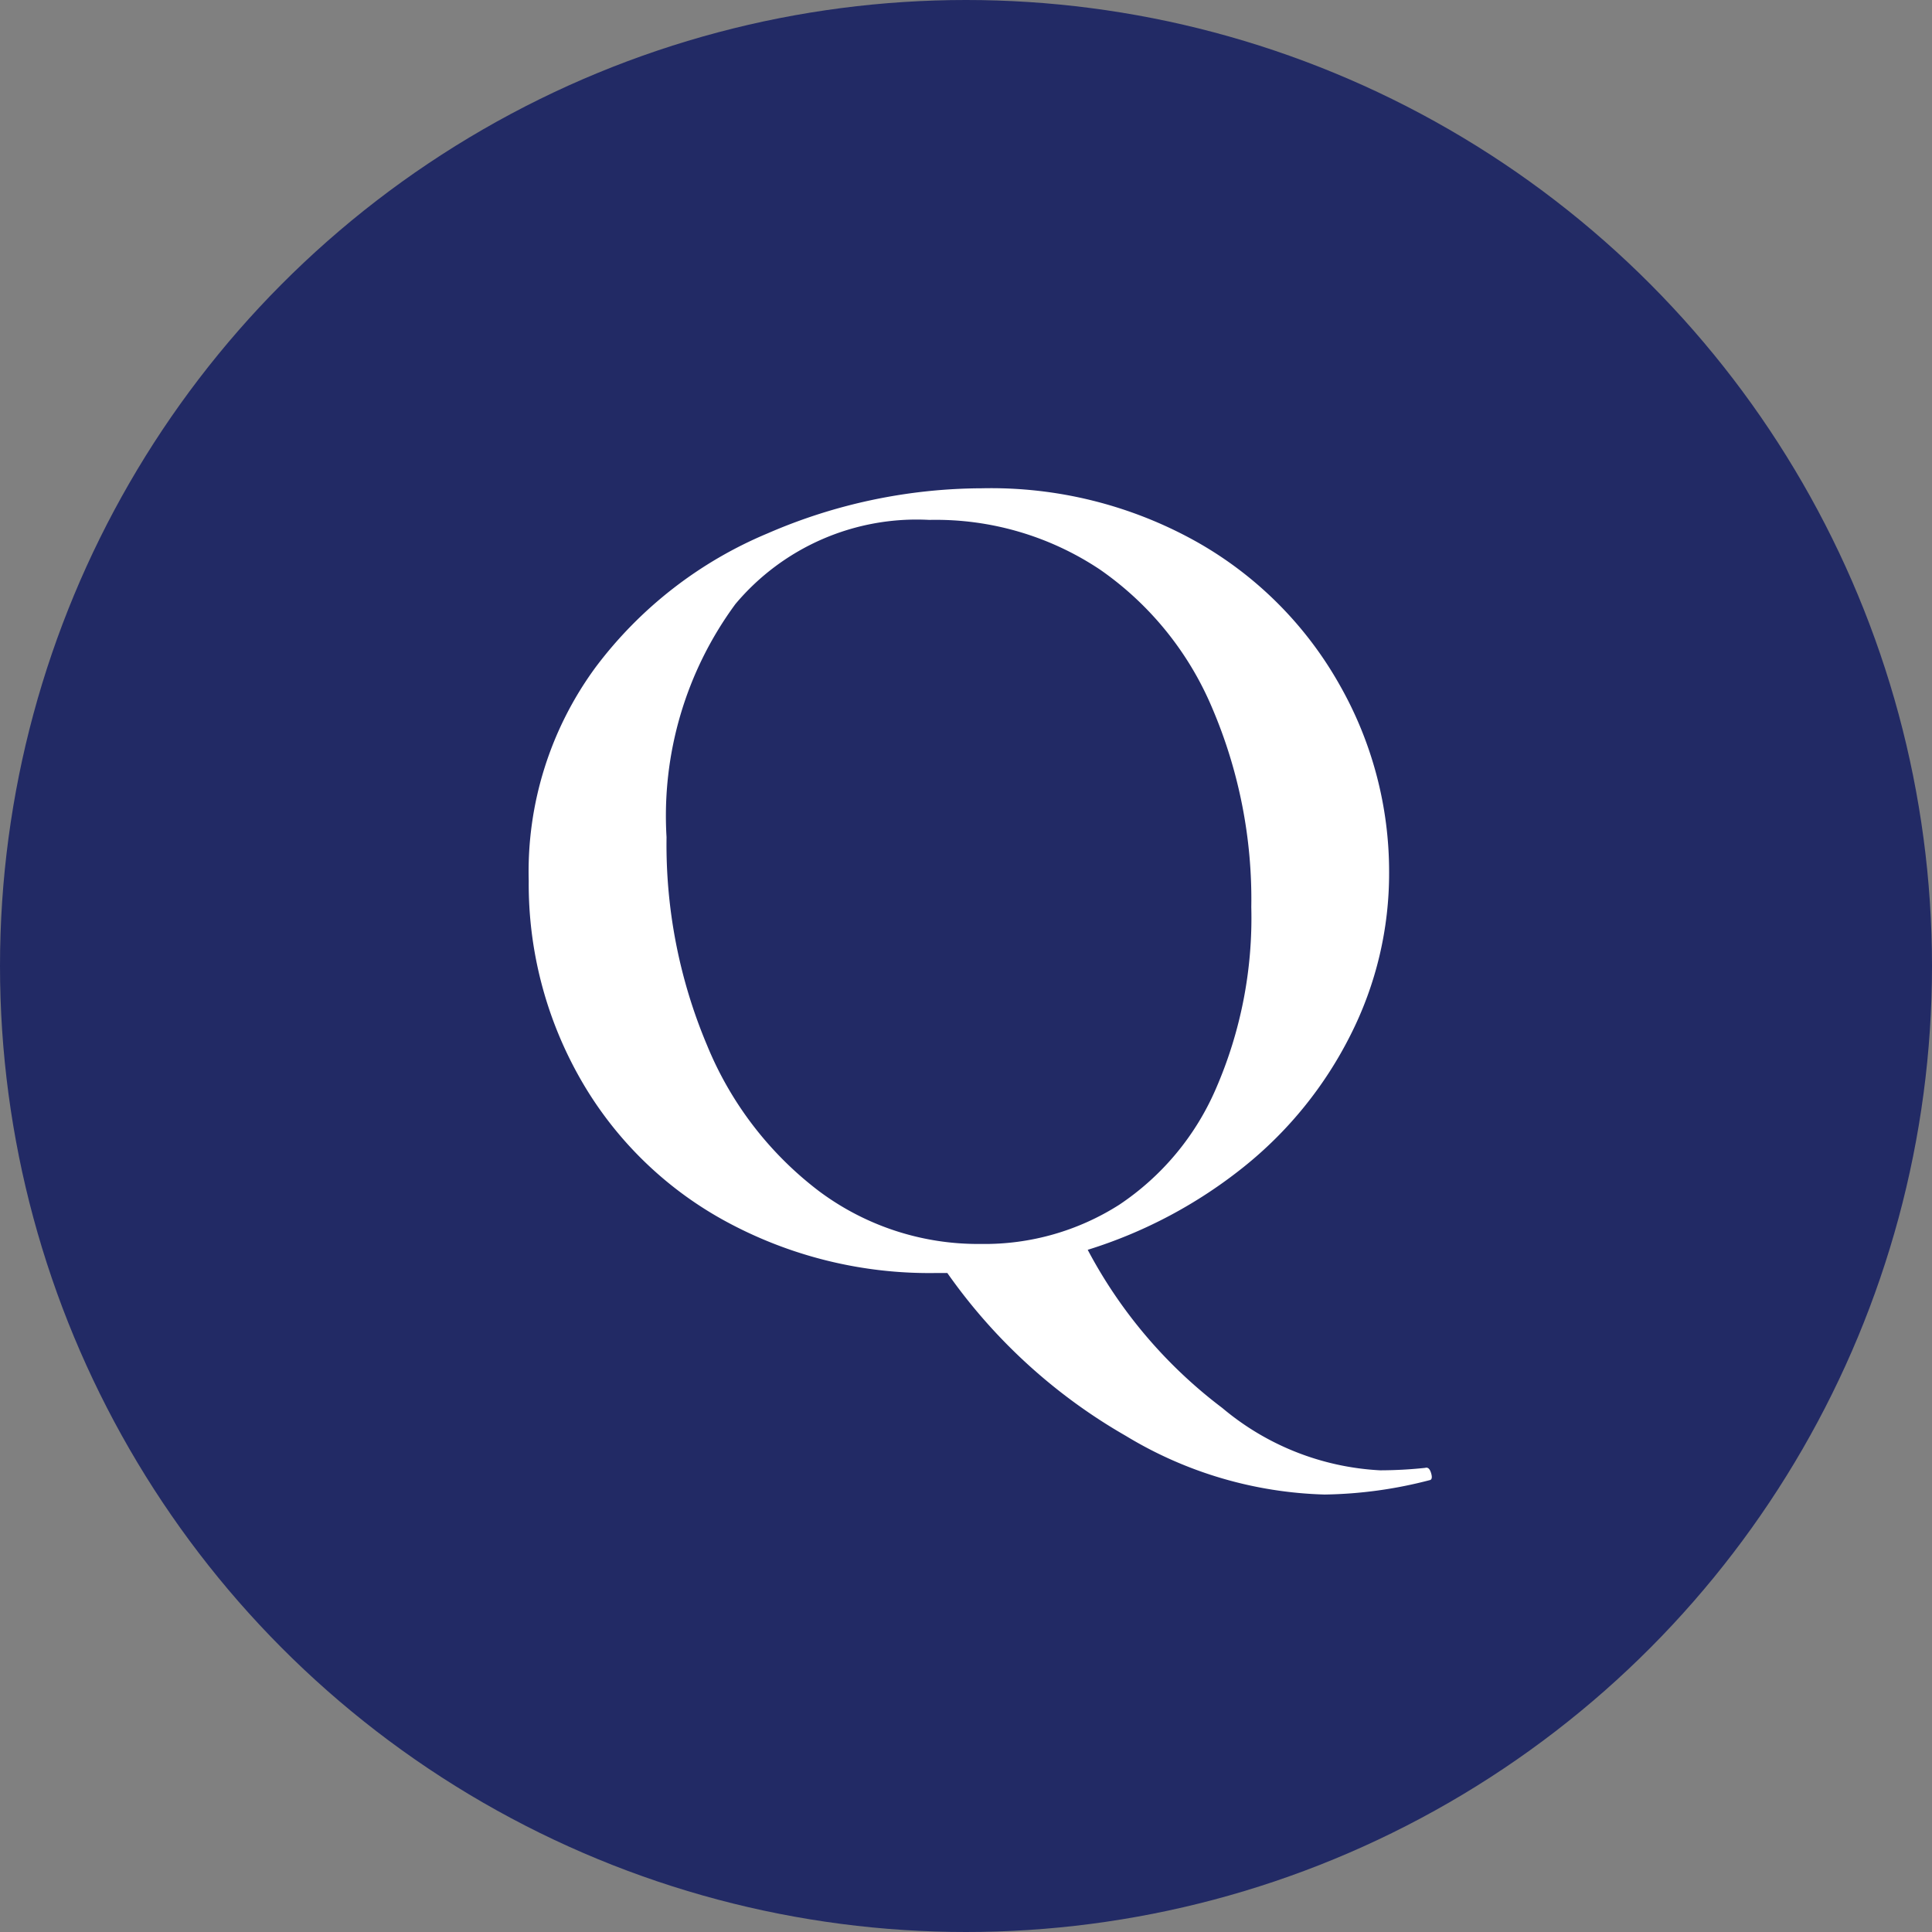
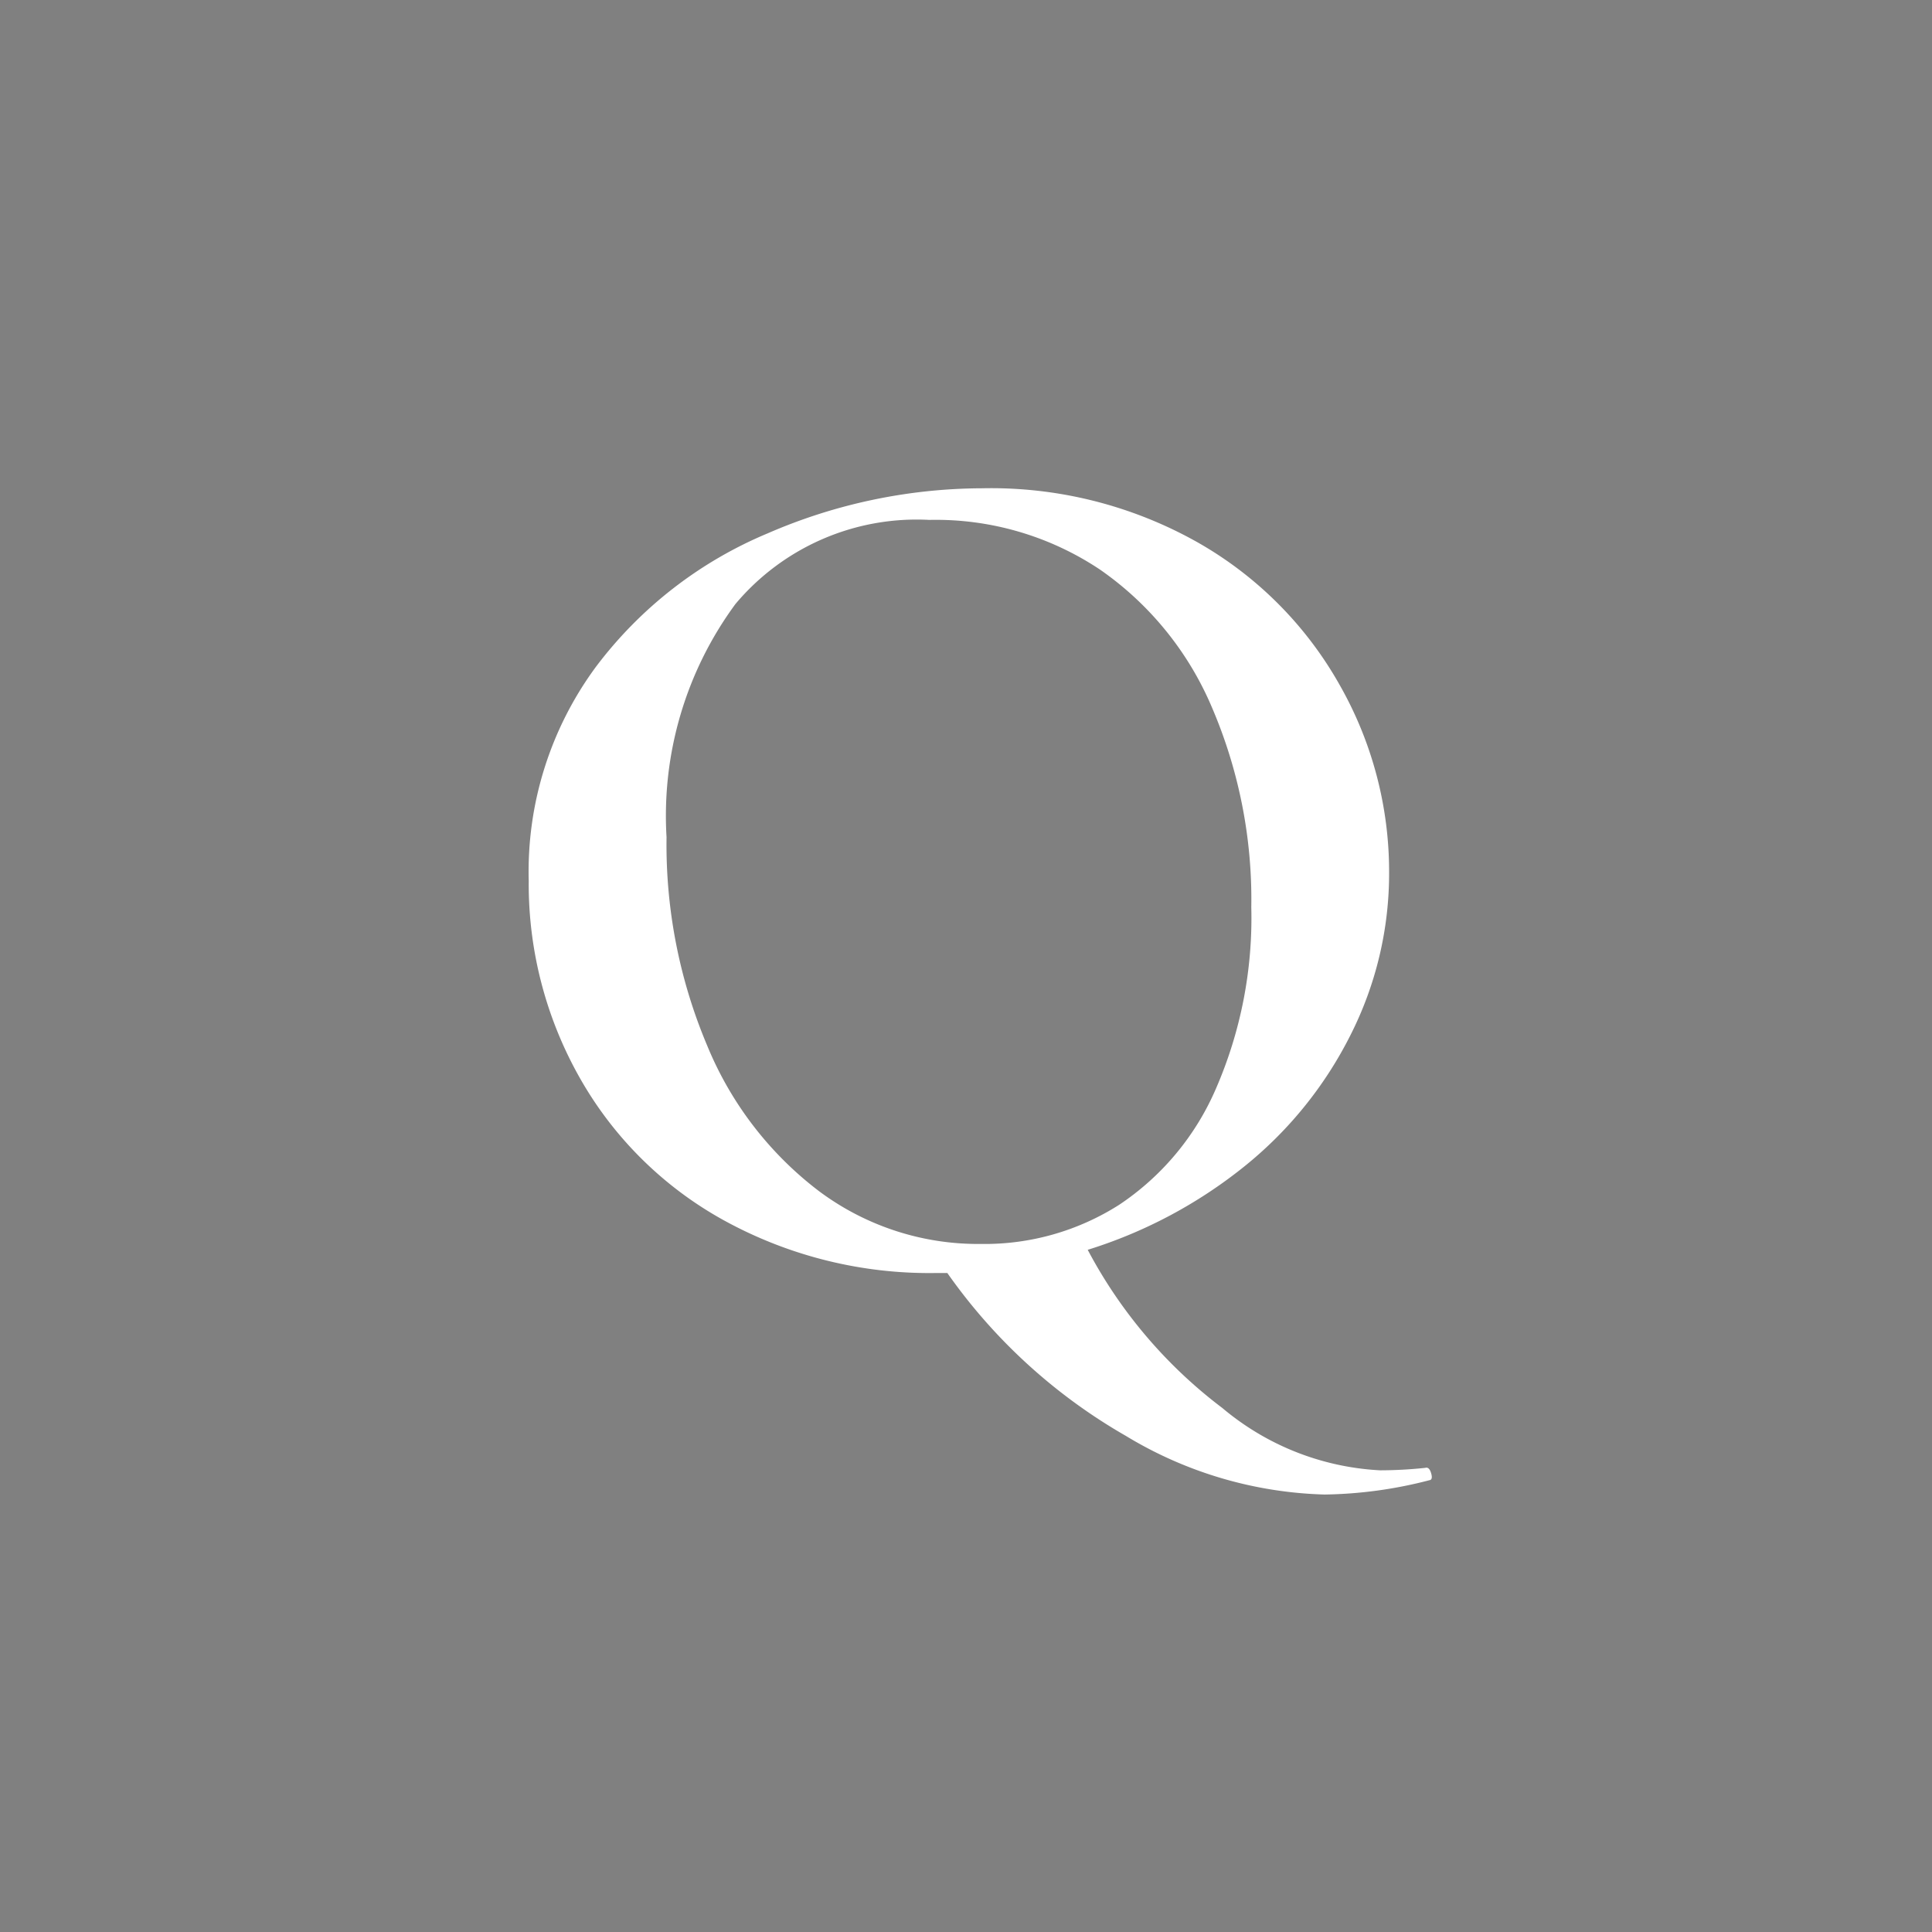
<svg xmlns="http://www.w3.org/2000/svg" width="30" height="30" viewBox="0 0 30 30">
  <rect x="0" y="0" width="30" height="30" fill="#808080" stroke="none" />
  <g id="グループ_747" data-name="グループ 747" transform="translate(-180 -393)">
    <g id="グループ_745" data-name="グループ 745" transform="translate(180 393)">
-       <circle id="楕円形_45" data-name="楕円形 45" cx="15" cy="15" r="15" fill="#222a65" />
-     </g>
+       </g>
    <path id="パス_897" data-name="パス 897" d="M7.24,2.486q.06-.019.09.075t-.01.113A6.8,6.8,0,0,1,5.68,2.9a6.273,6.273,0,0,1-3.09-.912A8.632,8.632,0,0,1-.18-.54H-.34a6.622,6.622,0,0,1-3.31-.818A5.765,5.765,0,0,1-5.89-3.575,6.11,6.11,0,0,1-6.68-6.63,5.356,5.356,0,0,1-5.64-9.948a6.443,6.443,0,0,1,2.67-2.077,8.409,8.409,0,0,1,3.33-.7,6.53,6.53,0,0,1,3.34.836A5.831,5.831,0,0,1,5.91-9.675a5.863,5.863,0,0,1,.77,2.913,5.554,5.554,0,0,1-.6,2.528A6.166,6.166,0,0,1,4.42-2.185,7.37,7.37,0,0,1,2-.9,7.417,7.417,0,0,0,4.09,1.556a4.134,4.134,0,0,0,2.45.968,6.74,6.74,0,0,0,.7-.038ZM-4.54-7.307a8.017,8.017,0,0,0,.63,3.233A5.422,5.422,0,0,0-2.17-1.809,4.126,4.126,0,0,0,.34-.991,3.889,3.889,0,0,0,2.49-1.6a4.132,4.132,0,0,0,1.5-1.8,6.643,6.643,0,0,0,.55-2.82,7.557,7.557,0,0,0-.61-3.1,4.958,4.958,0,0,0-1.74-2.143,4.59,4.59,0,0,0-2.65-.771,3.674,3.674,0,0,0-3.01,1.306A5.548,5.548,0,0,0-4.54-7.307Z" transform="translate(194.89 413.307)" fill="#fff" />
  </g>
</svg>